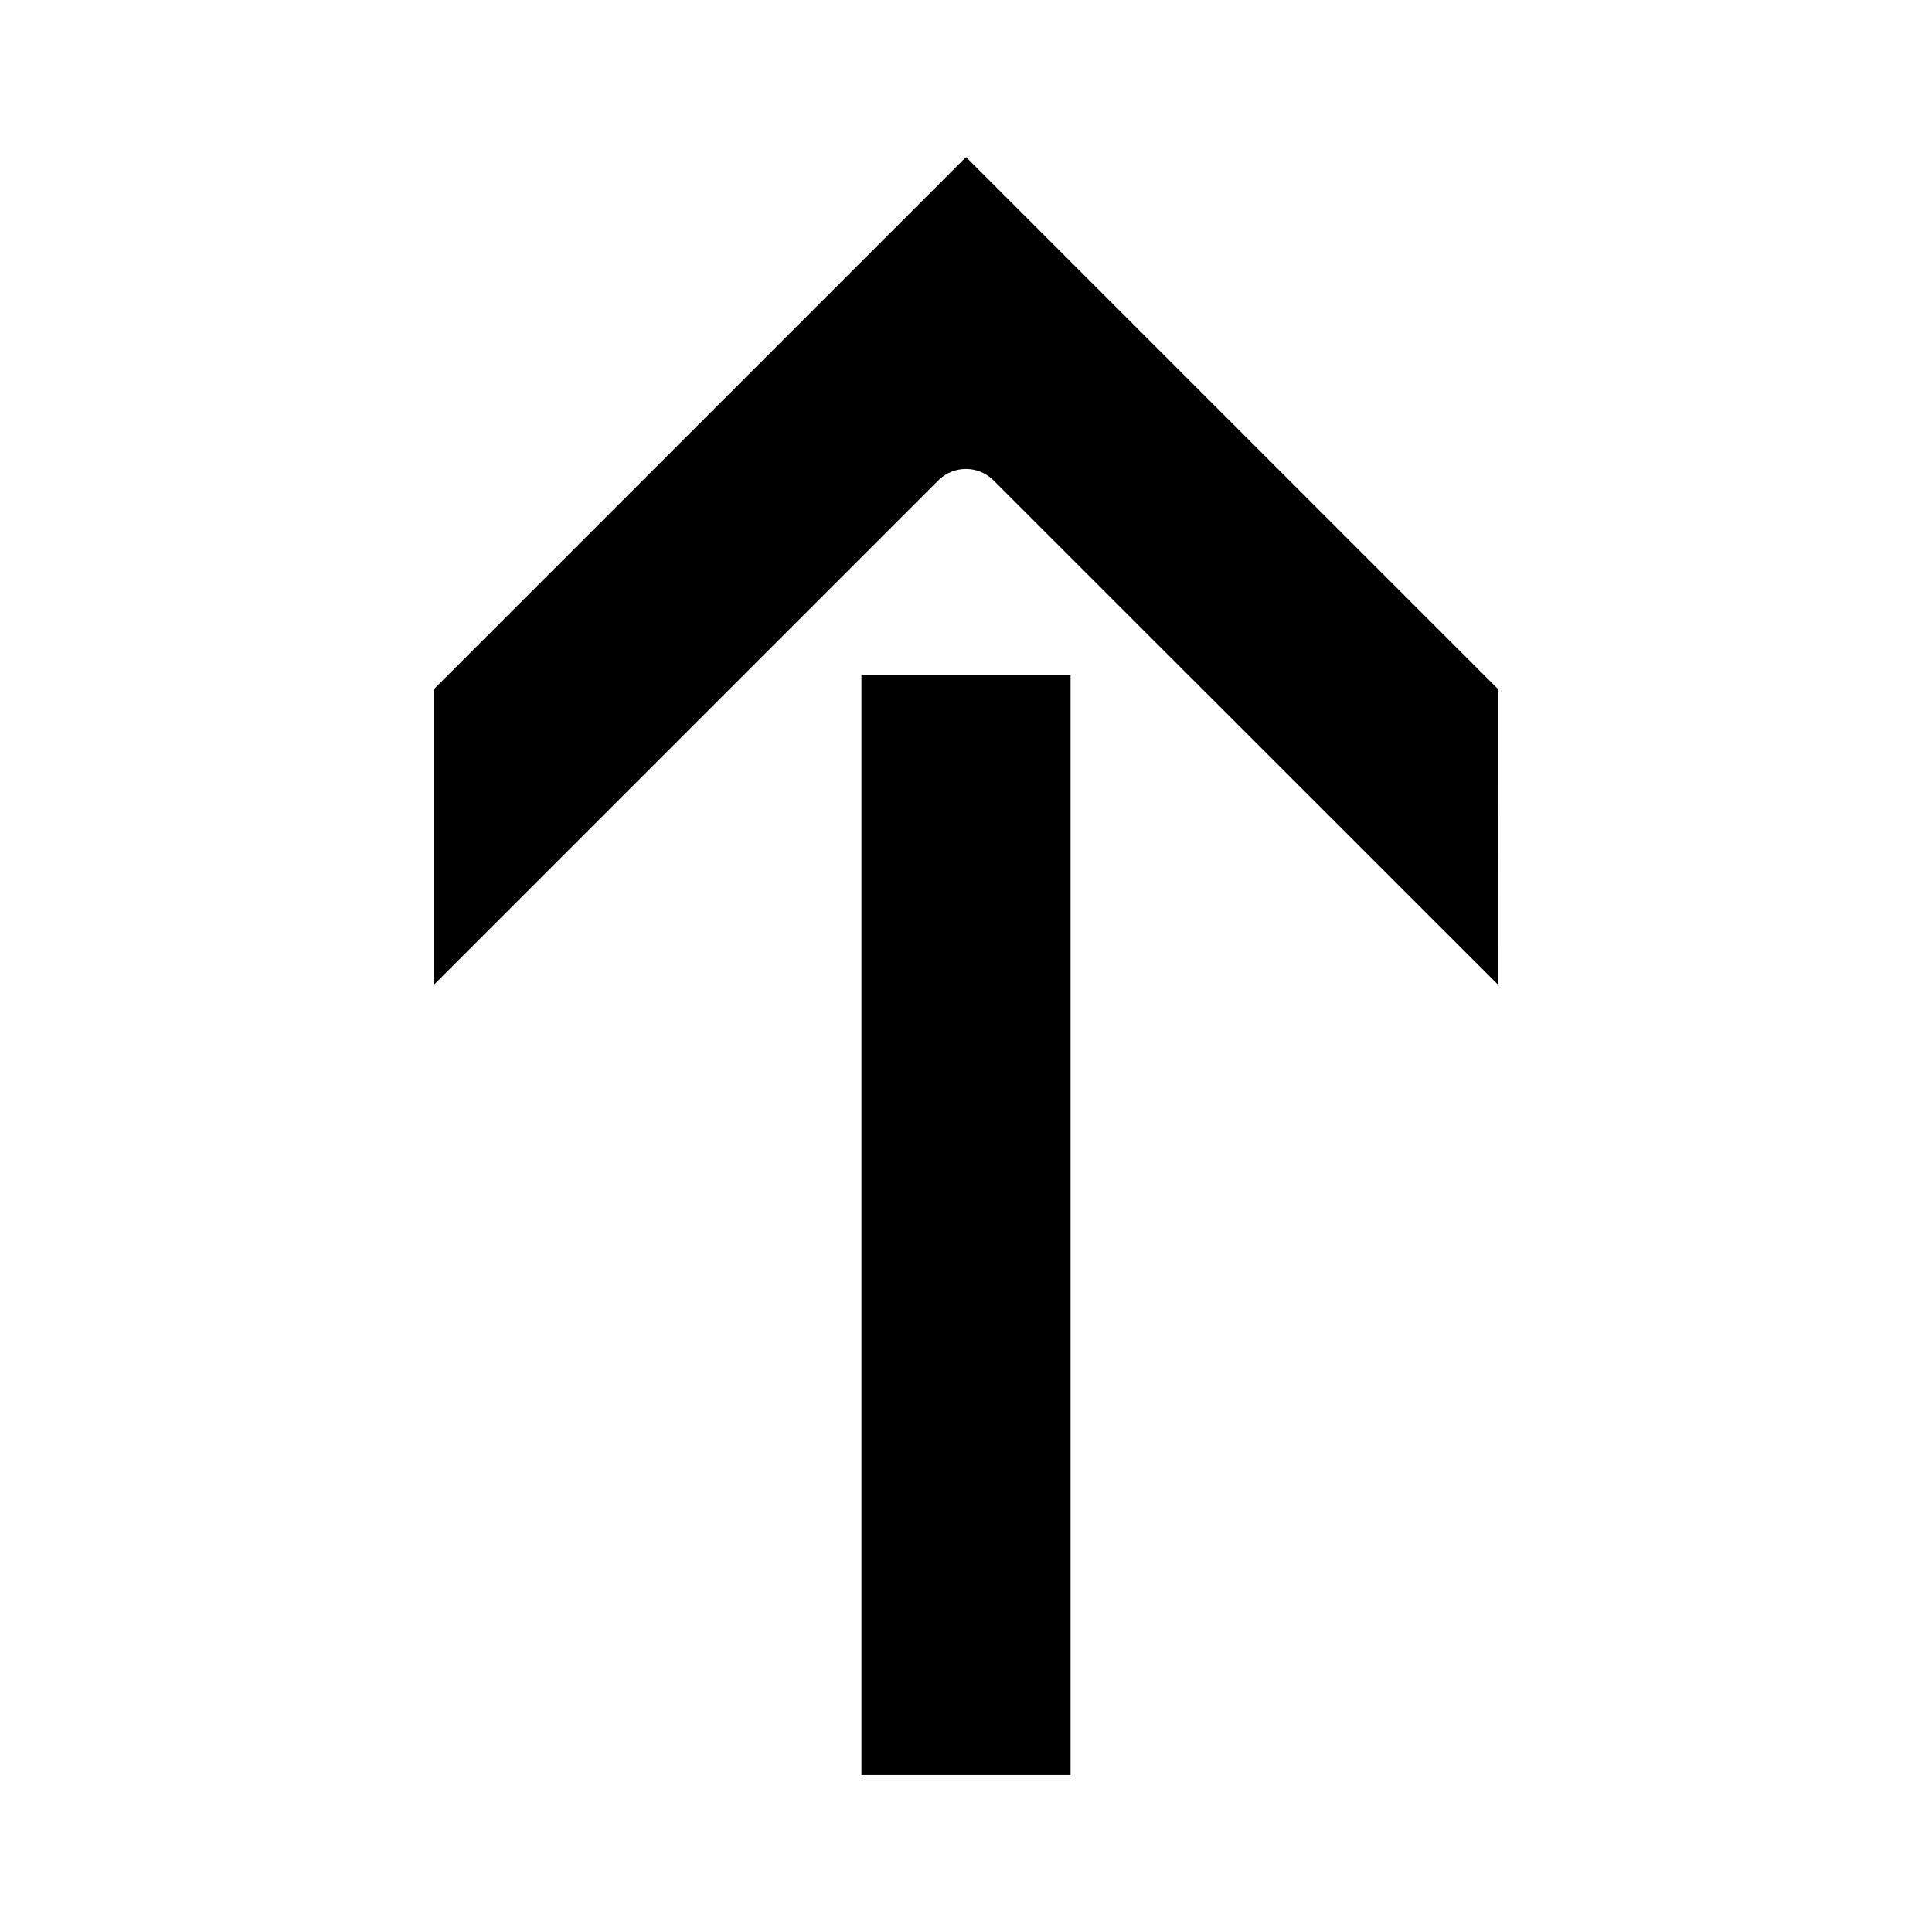
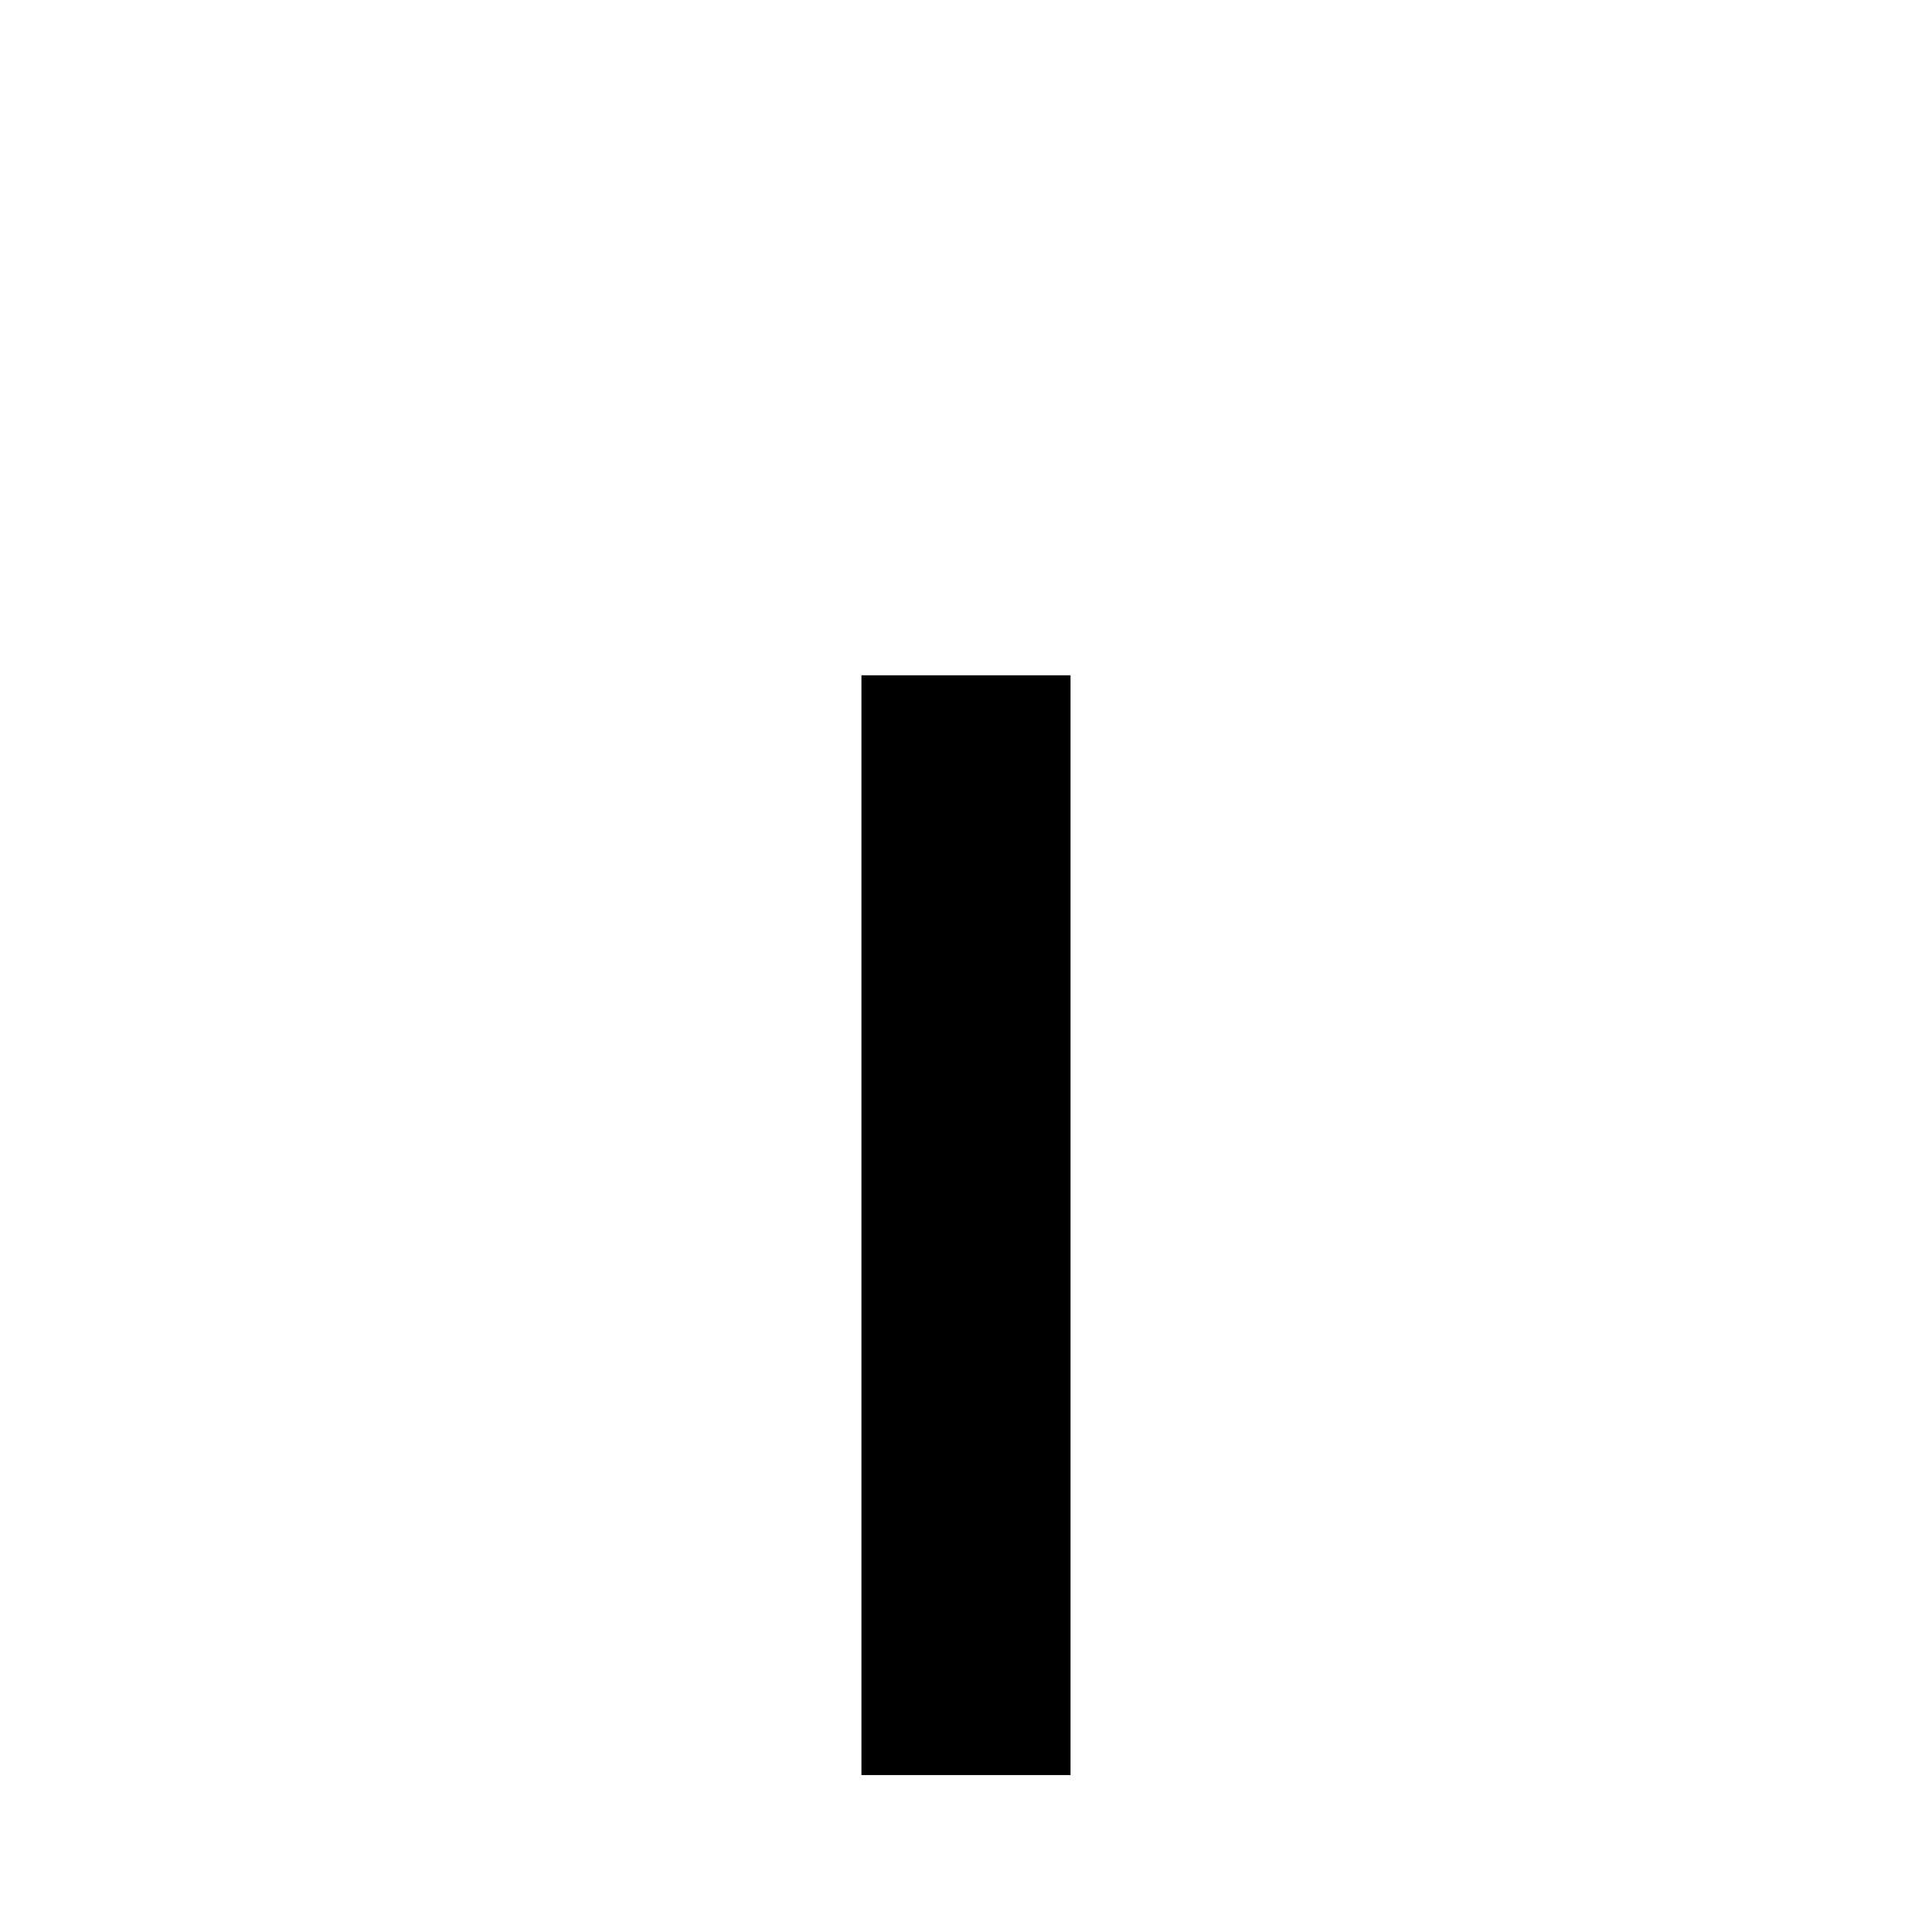
<svg xmlns="http://www.w3.org/2000/svg" fill="#000000" width="800px" height="800px" version="1.1" viewBox="144 144 512 512">
  <g>
-     <path d="m541.07 405.04-133.96-133.91c-4-3.781-10.258-3.781-14.258 0l-133.91 133.91v-78.34l141.07-141.07 141.07 141.07z" />
    <path d="m372.29 322.96h55.418v291.45h-55.418z" />
  </g>
</svg>